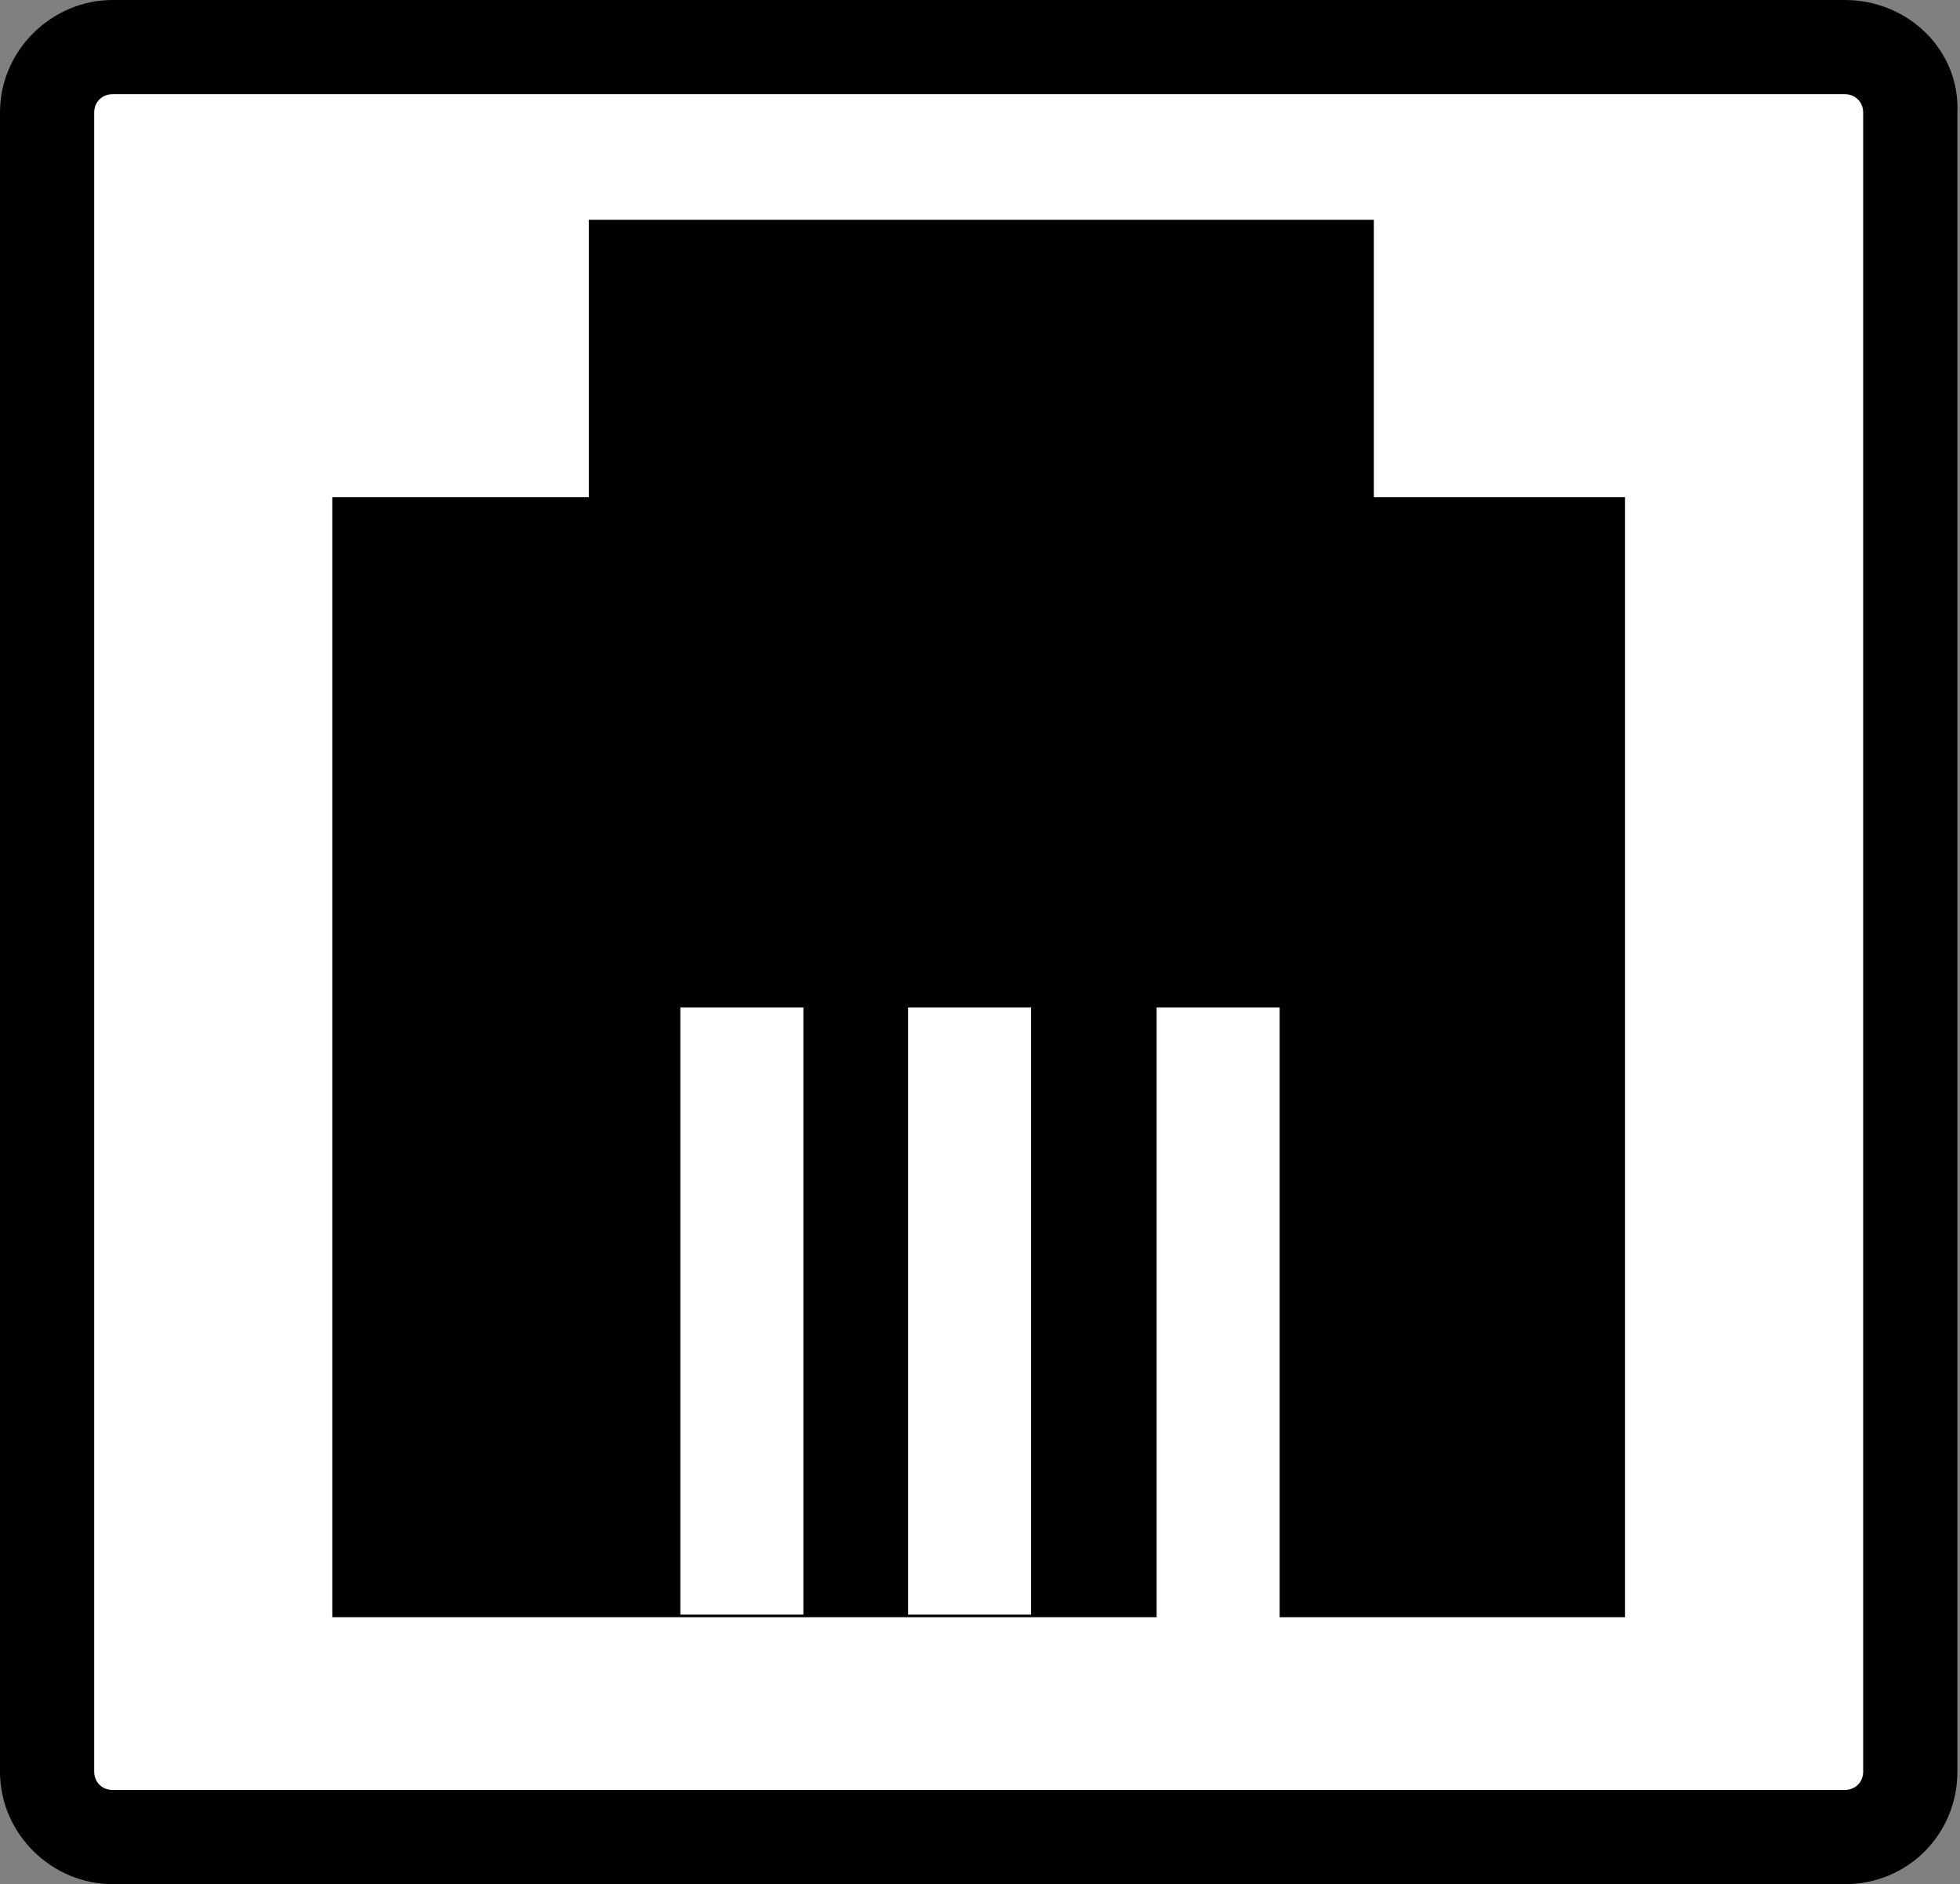
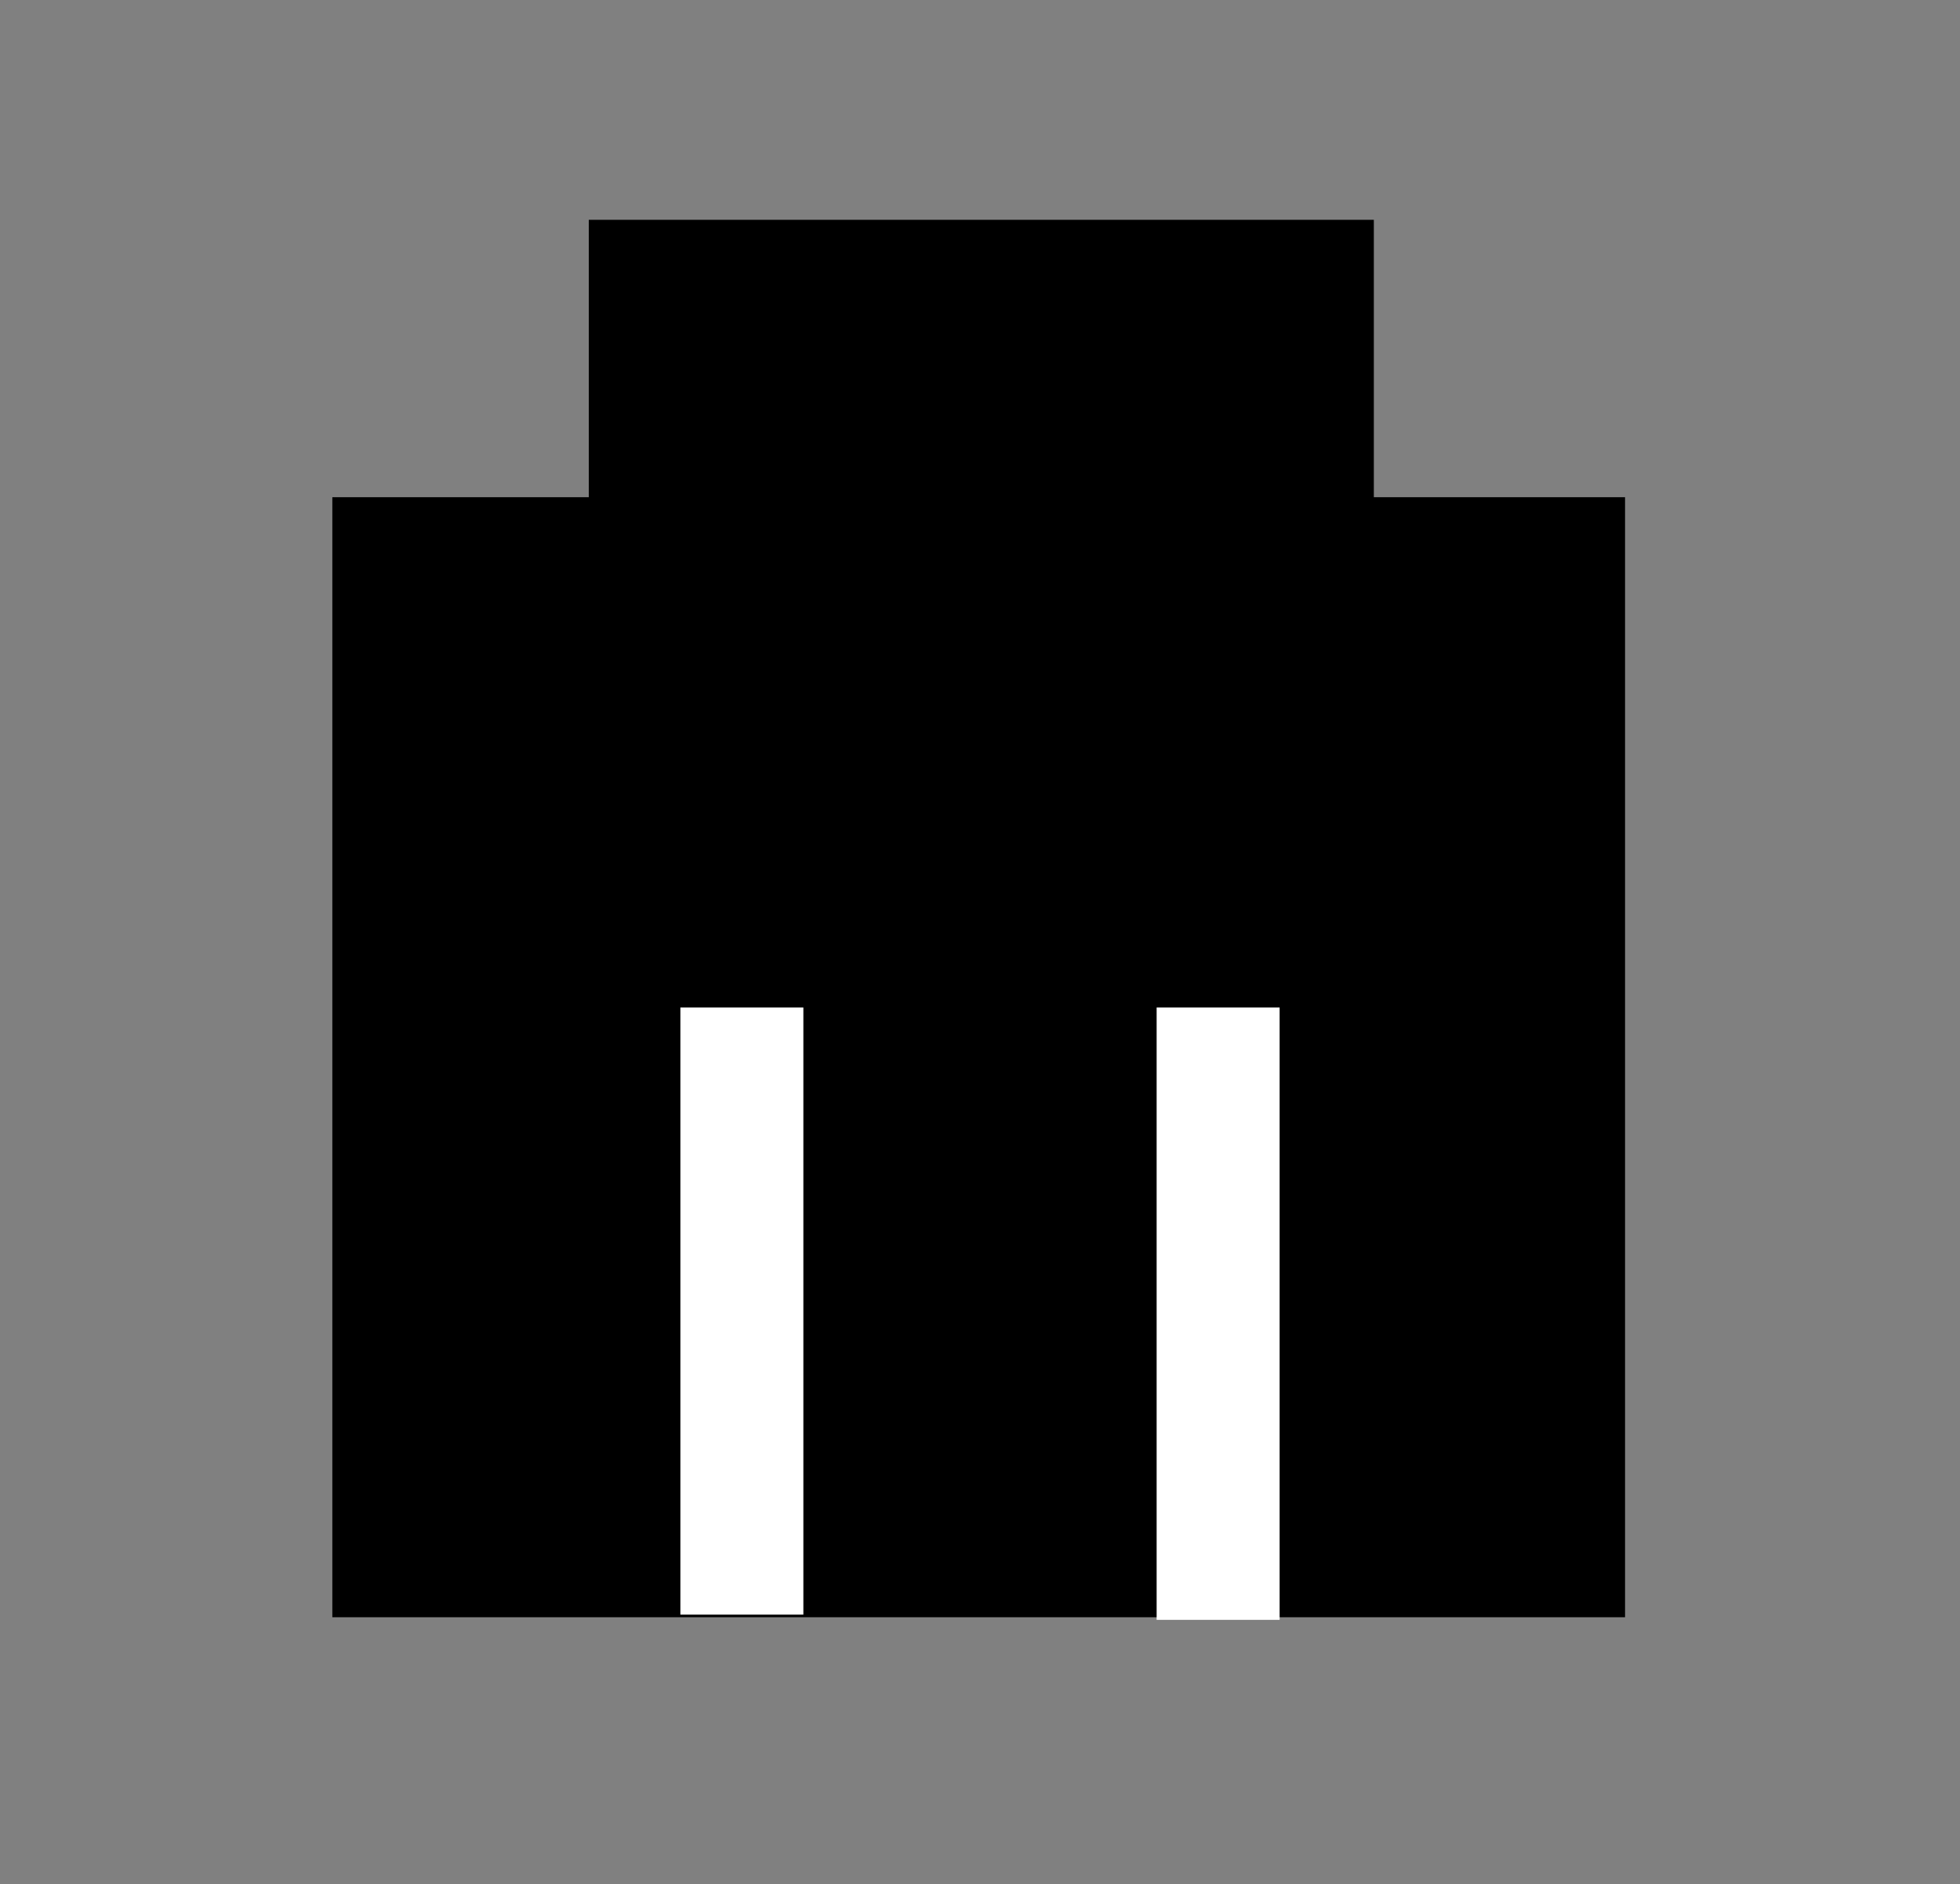
<svg xmlns="http://www.w3.org/2000/svg" version="1.1" id="Layer_1" x="0px" y="0px" width="74.9px" height="72px" viewBox="0 0 74.9 72" enable-background="new 0 0 74.9 72" xml:space="preserve">
  <rect x="0" y="0" width="74.9" height="72" fill="#808080" stroke="none" />
  <g>
    <g>
-       <path fill="#FFFFFF" d="M4.3,70.2c-1.4,0-2.5-1.1-2.5-2.5V4.3c0-1.4,1.1-2.5,2.5-2.5h66.2c1.4,0,2.5,1.1,2.5,2.5v63.4    c0,1.4-1.1,2.5-2.5,2.5H4.3z" />
-       <path d="M70.5,3.6c0.4,0,0.7,0.3,0.7,0.7v63.4c0,0.4-0.3,0.7-0.7,0.7H4.3c-0.4,0-0.7-0.3-0.7-0.7V4.3c0-0.4,0.3-0.7,0.7-0.7H70.5     M70.5,0H4.3C2,0,0,1.9,0,4.3v63.4C0,70.1,2,72,4.3,72h66.2c2.4,0,4.3-1.9,4.3-4.3V4.3C74.9,1.9,72.9,0,70.5,0L70.5,0z" />
-     </g>
+       </g>
    <g>
      <rect x="14.5" y="20.8" stroke="#000000" stroke-width="3.6" stroke-miterlimit="10" width="45.8" height="39.2" />
      <rect x="24.3" y="10.2" stroke="#000000" stroke-width="3.6" stroke-miterlimit="10" width="26.4" height="10.4" />
      <rect x="26" y="38.5" fill="#FFFFFF" width="4.7" height="23.2" />
-       <rect x="34.7" y="38.5" fill="#FFFFFF" width="4.7" height="23.2" />
      <rect x="44.2" y="38.5" fill="#FFFFFF" width="4.7" height="23.4" />
    </g>
  </g>
  <g>
</g>
  <g>
</g>
  <g>
</g>
  <g>
</g>
  <g>
</g>
  <g>
</g>
</svg>